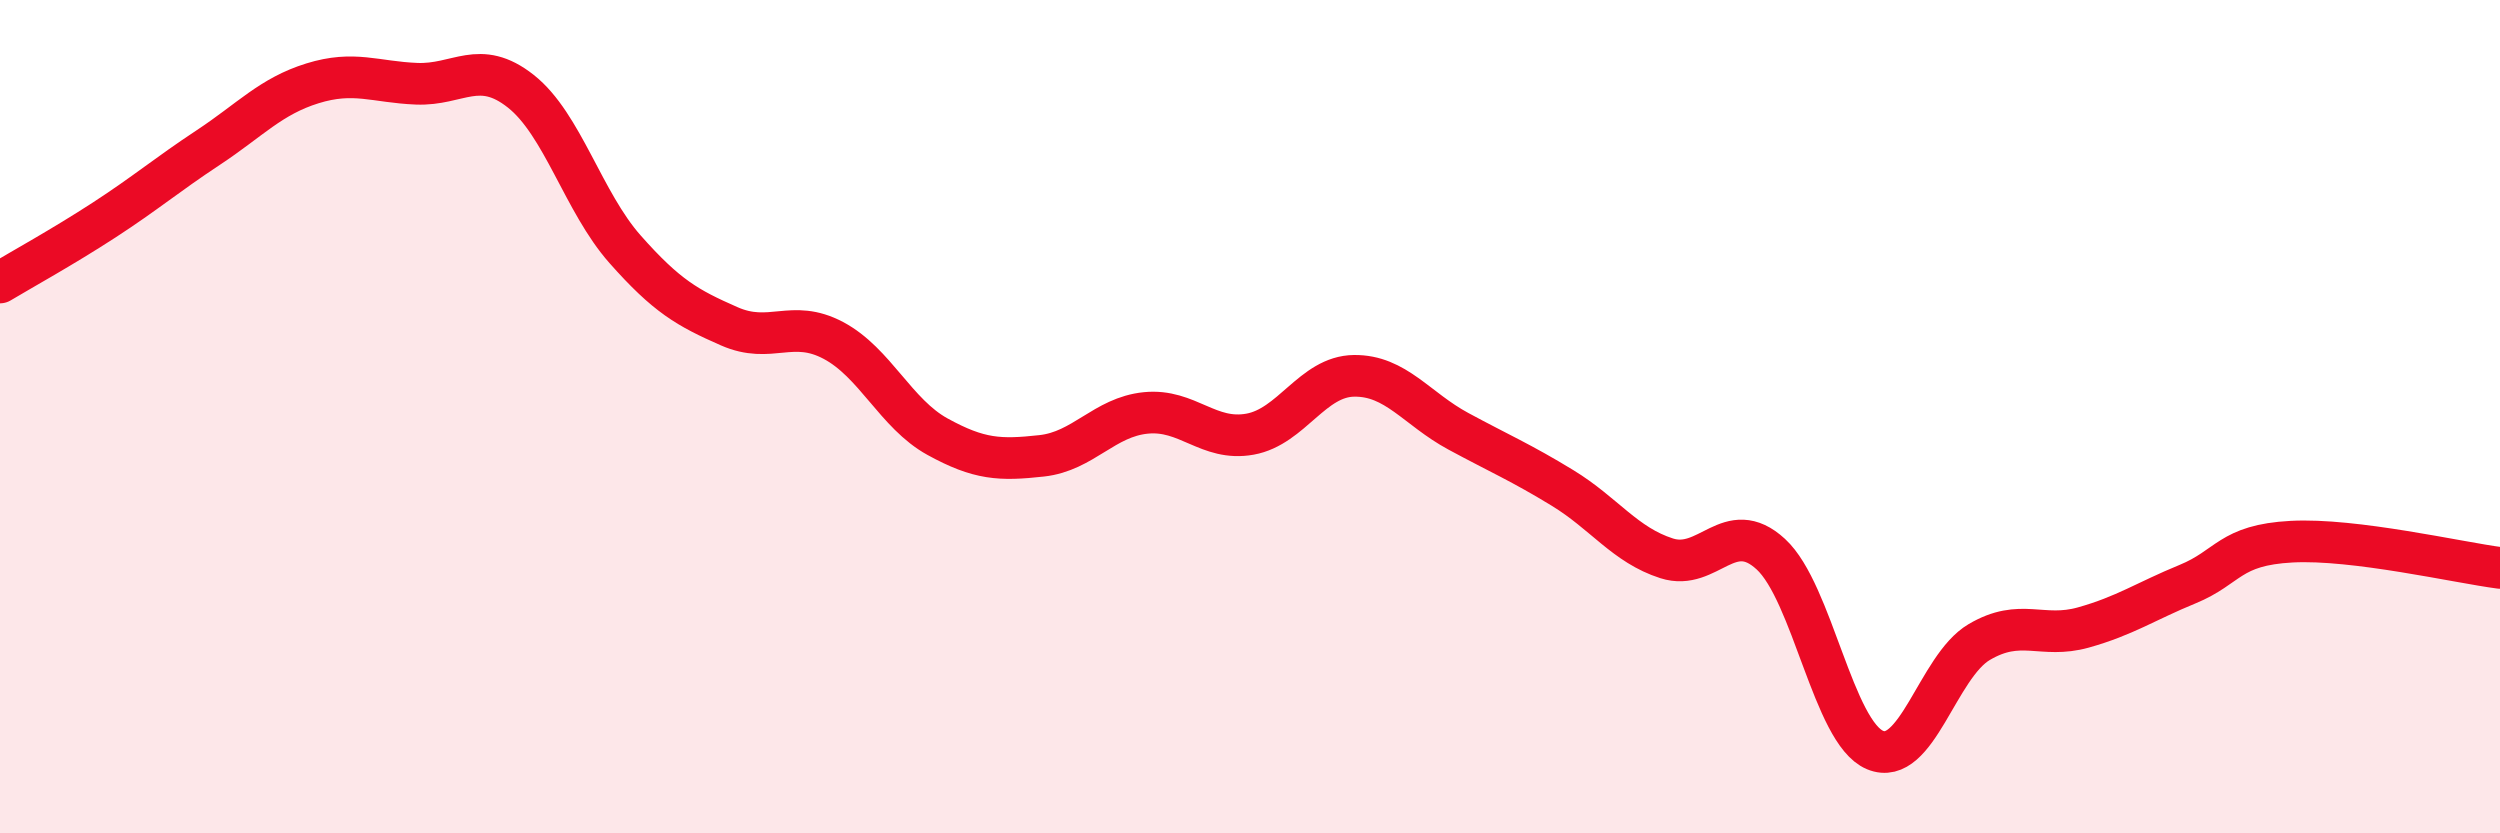
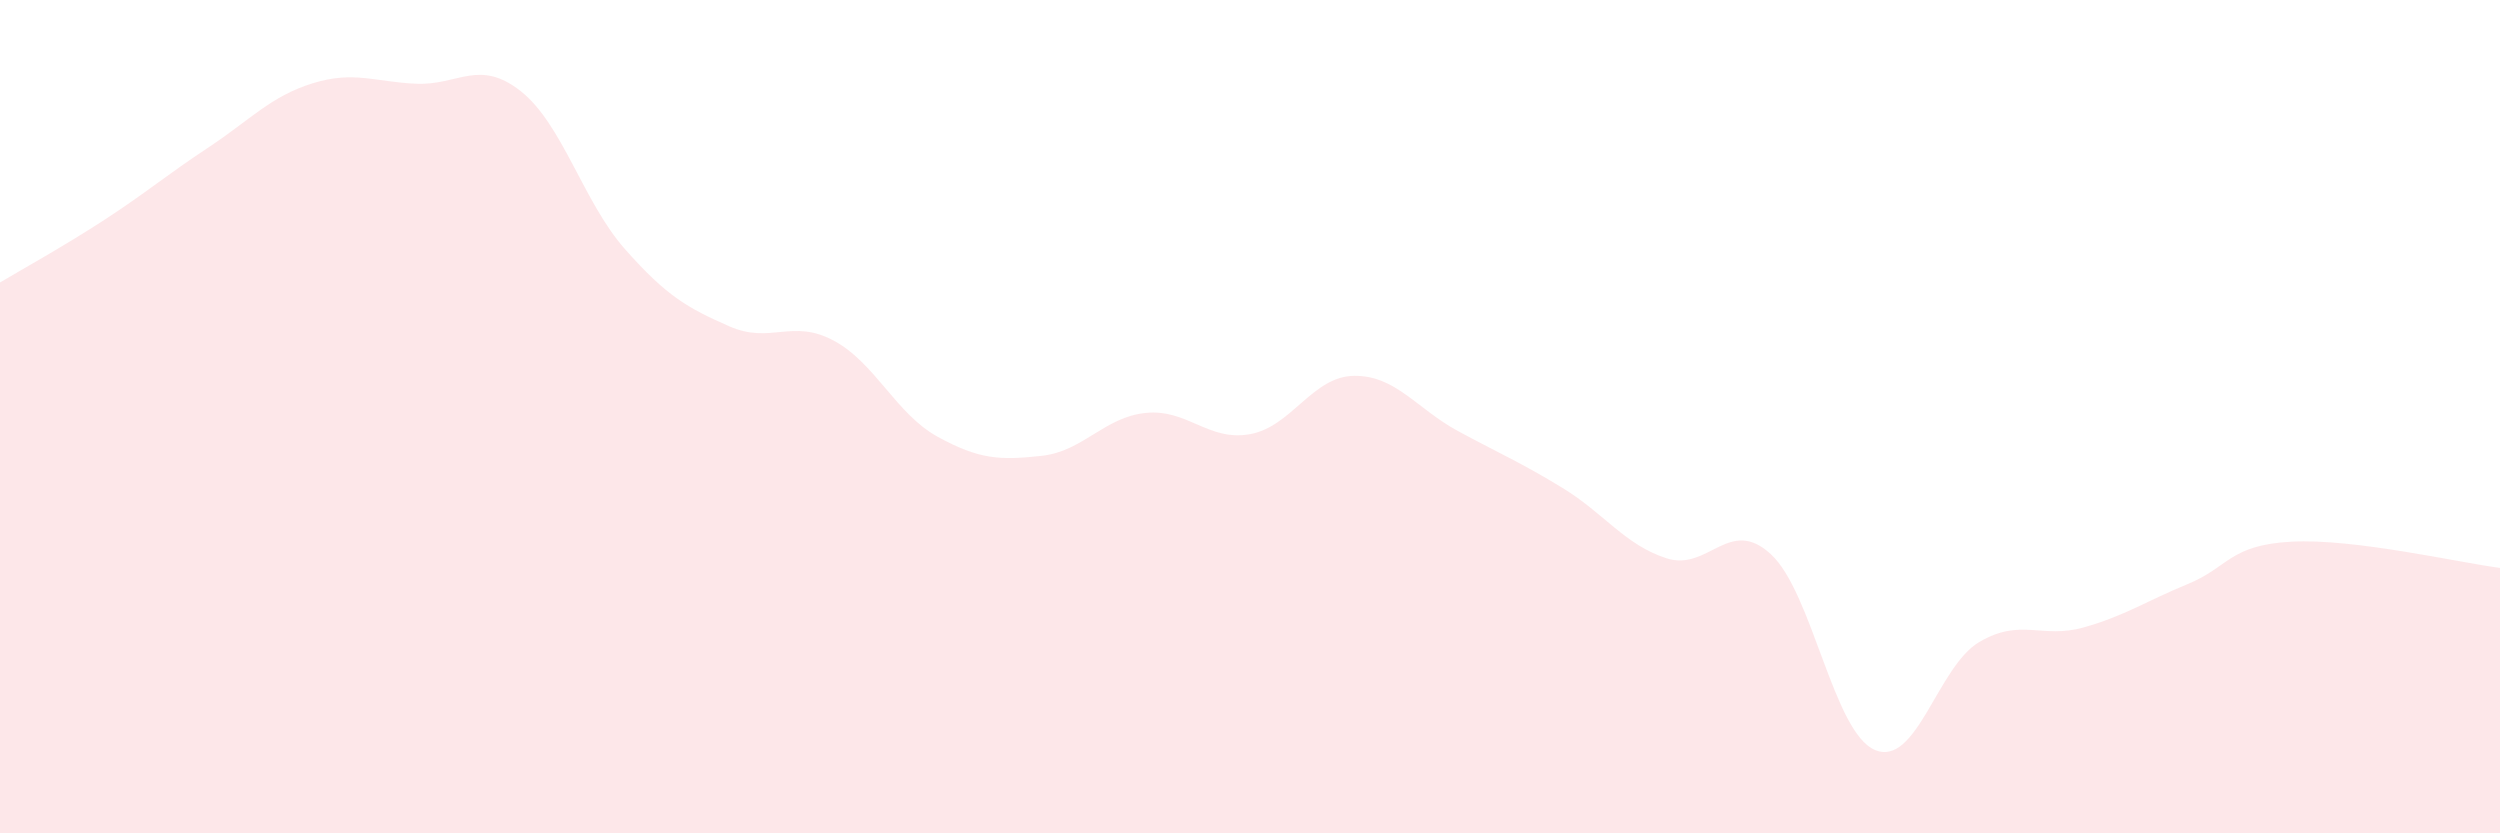
<svg xmlns="http://www.w3.org/2000/svg" width="60" height="20" viewBox="0 0 60 20">
  <path d="M 0,6.78 C 0.5,6.48 1.5,5.93 2.5,5.28 C 3.5,4.63 4,4.2 5,3.54 C 6,2.88 6.5,2.31 7.5,2 C 8.5,1.69 9,1.97 10,2.01 C 11,2.05 11.5,1.4 12.5,2.19 C 13.5,2.98 14,4.85 15,5.98 C 16,7.11 16.5,7.39 17.5,7.83 C 18.5,8.27 19,7.64 20,8.17 C 21,8.7 21.5,9.93 22.5,10.48 C 23.5,11.03 24,11.05 25,10.94 C 26,10.83 26.5,10.01 27.5,9.91 C 28.5,9.81 29,10.6 30,10.42 C 31,10.24 31.5,9.03 32.5,9.02 C 33.5,9.01 34,9.81 35,10.35 C 36,10.89 36.5,11.1 37.5,11.71 C 38.5,12.32 39,13.08 40,13.4 C 41,13.72 41.5,12.38 42.5,13.3 C 43.5,14.22 44,17.58 45,18 C 46,18.42 46.5,16 47.5,15.41 C 48.5,14.82 49,15.34 50,15.06 C 51,14.78 51.5,14.43 52.5,14.02 C 53.5,13.61 53.5,13.08 55,13 C 56.5,12.92 59,13.5 60,13.63L60 20L0 20Z" fill="#EB0A25" opacity="0.1" stroke-linecap="round" stroke-linejoin="round" />
-   <path d="M 0,6.78 C 0.5,6.48 1.5,5.93 2.5,5.28 C 3.5,4.63 4,4.2 5,3.54 C 6,2.88 6.5,2.31 7.5,2 C 8.5,1.69 9,1.97 10,2.01 C 11,2.05 11.5,1.4 12.5,2.19 C 13.5,2.98 14,4.85 15,5.98 C 16,7.11 16.5,7.39 17.5,7.83 C 18.5,8.27 19,7.64 20,8.17 C 21,8.7 21.5,9.93 22.5,10.48 C 23.5,11.03 24,11.05 25,10.94 C 26,10.83 26.5,10.01 27.5,9.91 C 28.5,9.81 29,10.6 30,10.42 C 31,10.24 31.5,9.03 32.5,9.02 C 33.5,9.01 34,9.81 35,10.35 C 36,10.89 36.5,11.1 37.5,11.71 C 38.5,12.32 39,13.08 40,13.4 C 41,13.72 41.5,12.38 42.5,13.3 C 43.5,14.22 44,17.58 45,18 C 46,18.42 46.5,16 47.5,15.41 C 48.5,14.82 49,15.34 50,15.06 C 51,14.78 51.5,14.43 52.5,14.02 C 53.5,13.61 53.5,13.08 55,13 C 56.5,12.92 59,13.5 60,13.63" stroke="#EB0A25" stroke-width="1" fill="none" stroke-linecap="round" stroke-linejoin="round" />
</svg>